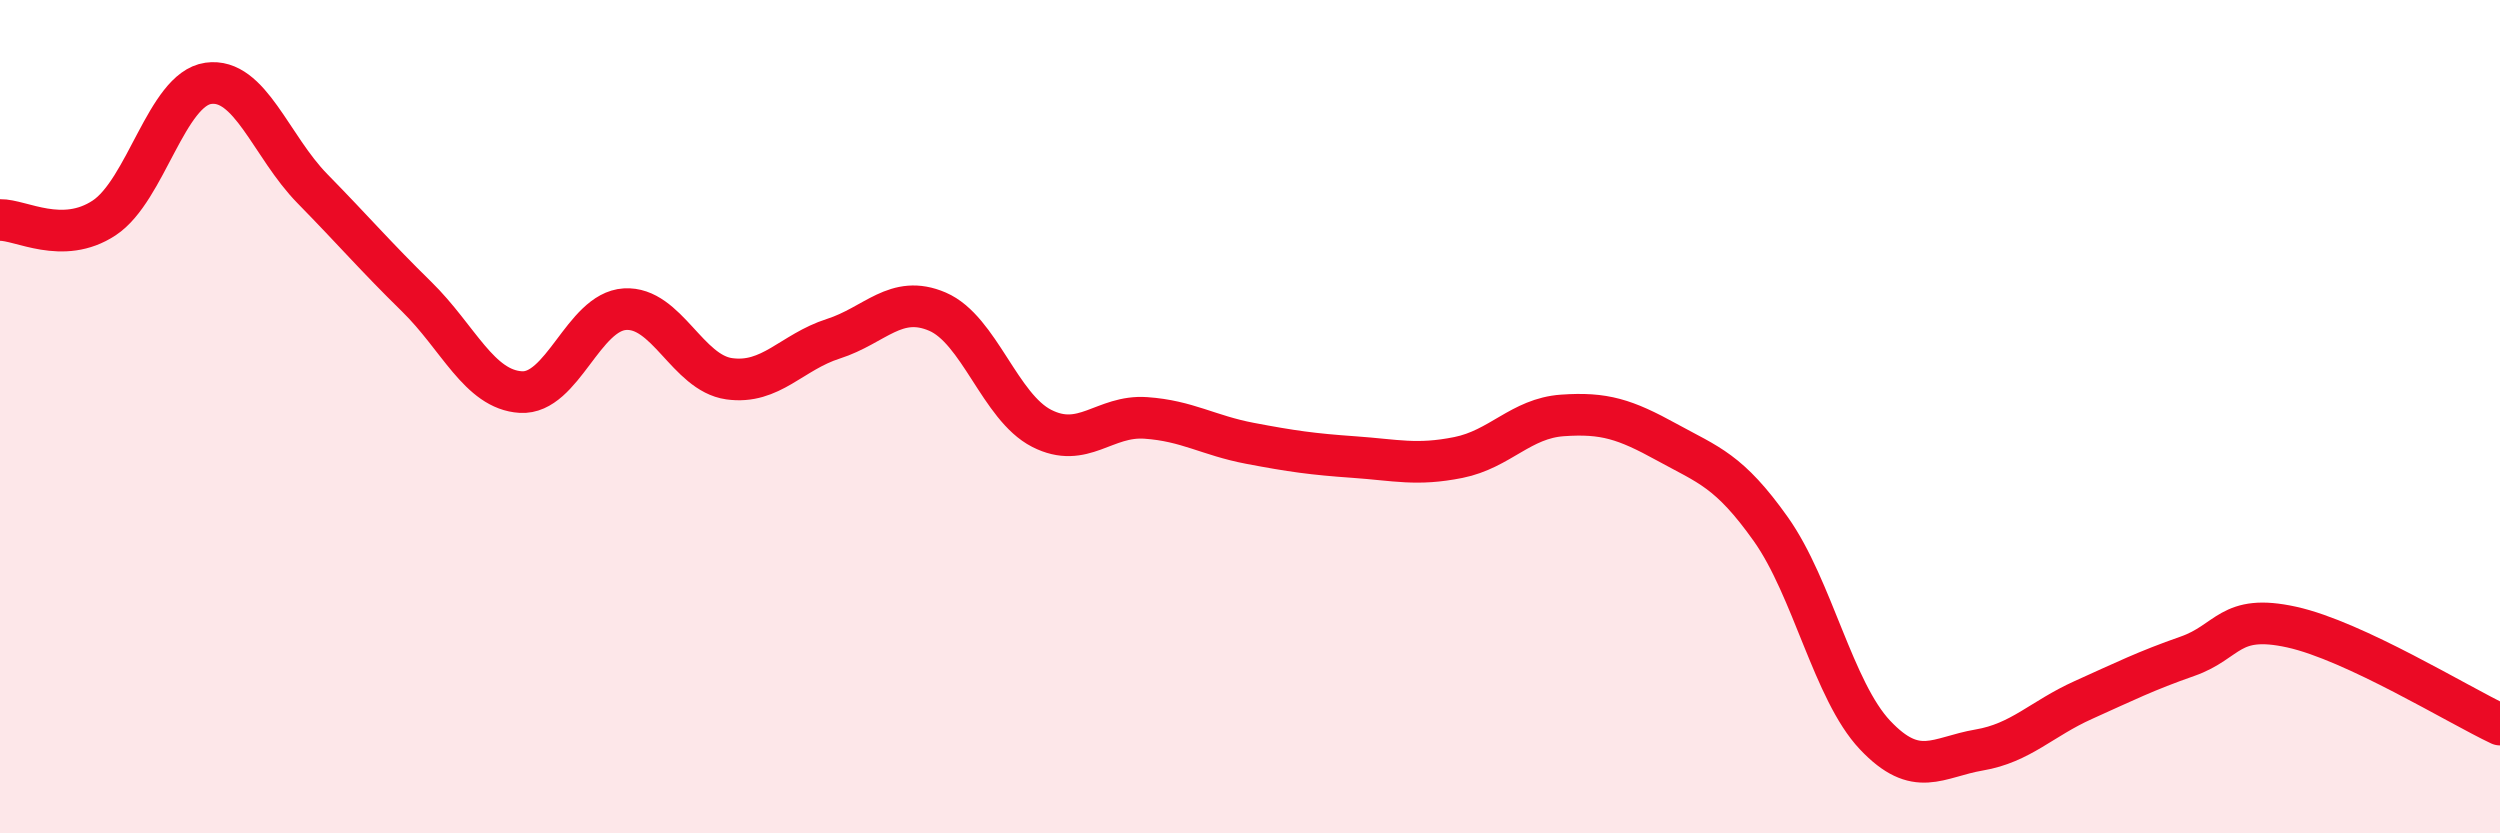
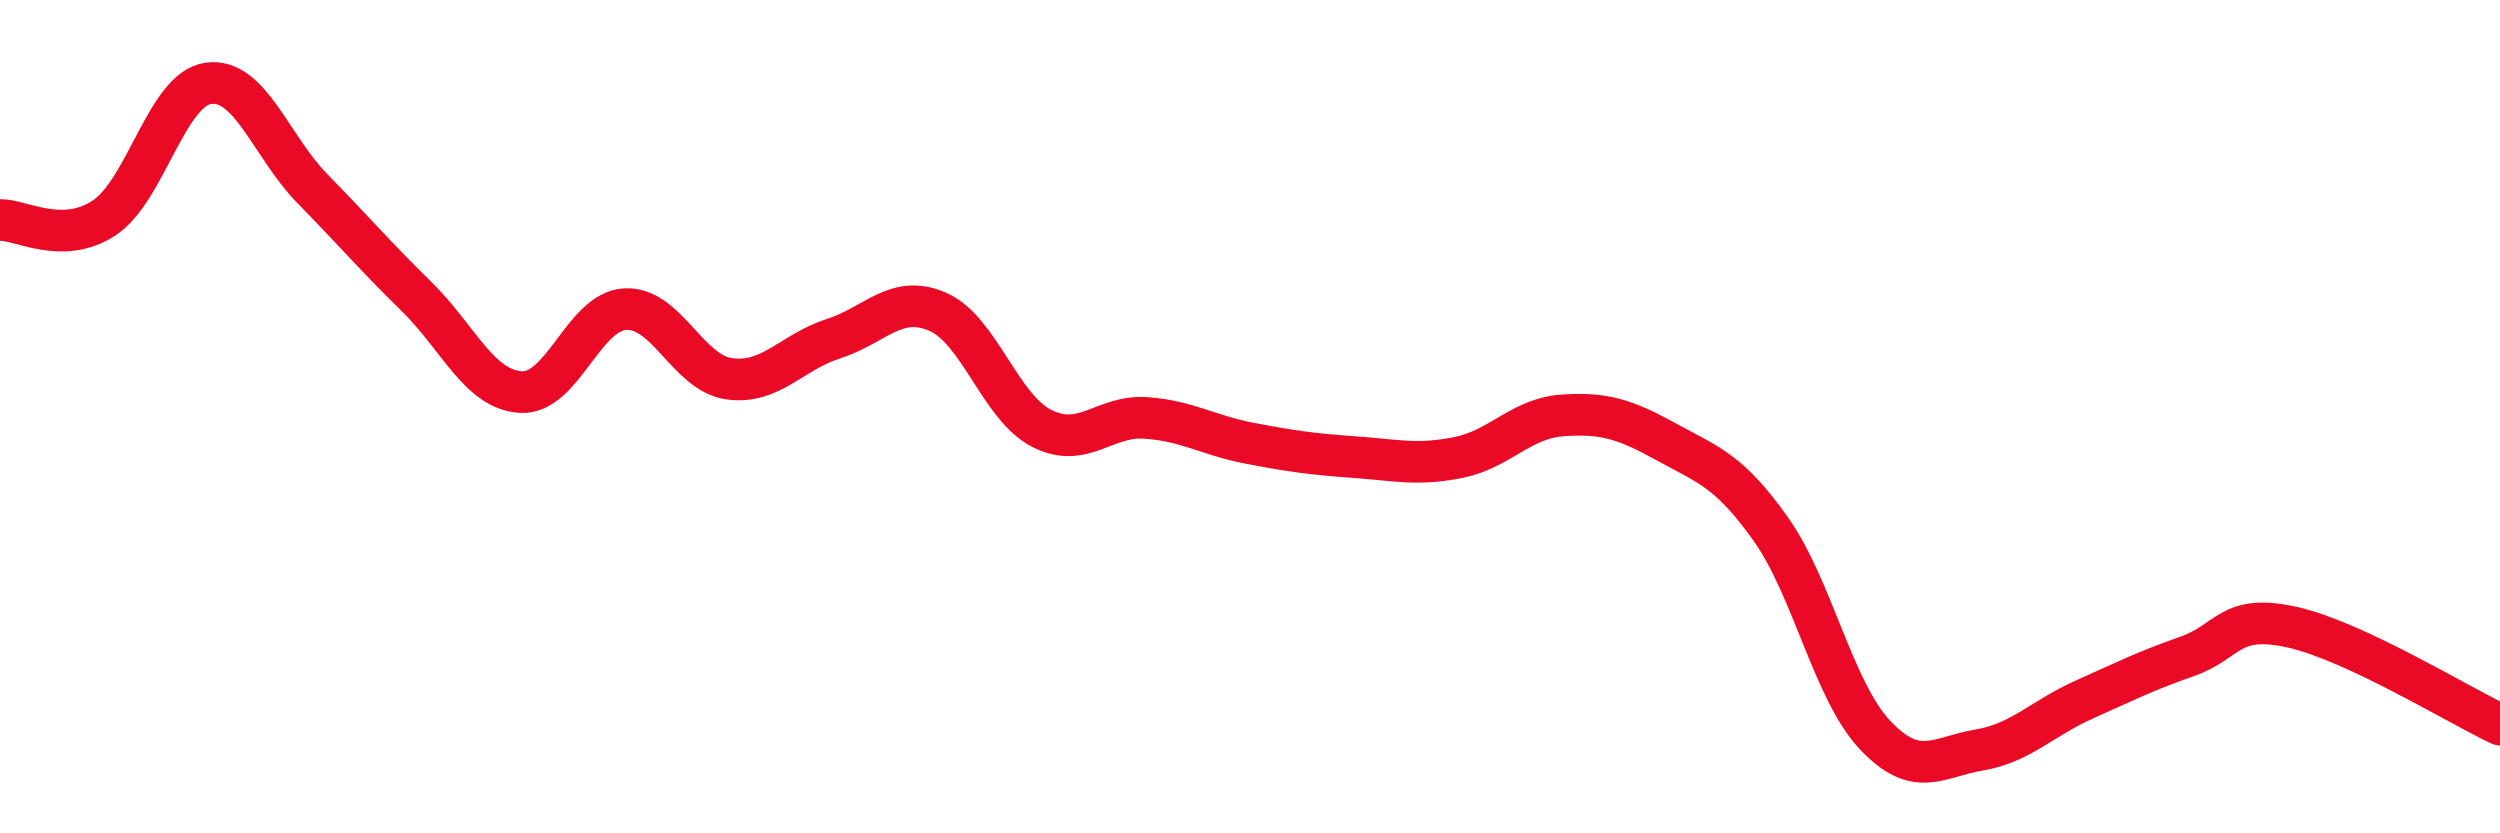
<svg xmlns="http://www.w3.org/2000/svg" width="60" height="20" viewBox="0 0 60 20">
-   <path d="M 0,5.28 C 0.5,5.27 1.5,5.89 2.5,5.23 C 3.5,4.57 4,2.14 5,2 C 6,1.86 6.5,3.51 7.5,4.53 C 8.5,5.55 9,6.14 10,7.12 C 11,8.1 11.5,9.35 12.5,9.41 C 13.5,9.47 14,7.48 15,7.42 C 16,7.36 16.5,8.95 17.5,9.09 C 18.5,9.23 19,8.45 20,8.13 C 21,7.81 21.5,7.05 22.5,7.48 C 23.5,7.91 24,9.77 25,10.28 C 26,10.79 26.5,9.96 27.5,10.03 C 28.5,10.1 29,10.45 30,10.64 C 31,10.83 31.5,10.9 32.5,10.97 C 33.5,11.04 34,11.18 35,10.98 C 36,10.78 36.5,10.04 37.5,9.97 C 38.5,9.9 39,10.06 40,10.61 C 41,11.16 41.5,11.29 42.5,12.7 C 43.5,14.11 44,16.58 45,17.64 C 46,18.7 46.5,18.17 47.5,18 C 48.5,17.83 49,17.25 50,16.8 C 51,16.35 51.5,16.1 52.5,15.75 C 53.5,15.4 53.5,14.72 55,15.05 C 56.5,15.38 59,16.92 60,17.39L60 20L0 20Z" fill="#EB0A25" opacity="0.1" stroke-linecap="round" stroke-linejoin="round" />
  <path d="M 0,5.28 C 0.5,5.27 1.5,5.89 2.5,5.23 C 3.5,4.57 4,2.14 5,2 C 6,1.86 6.5,3.51 7.5,4.53 C 8.5,5.55 9,6.14 10,7.12 C 11,8.1 11.5,9.35 12.5,9.41 C 13.5,9.47 14,7.48 15,7.42 C 16,7.36 16.5,8.95 17.5,9.09 C 18.5,9.23 19,8.45 20,8.13 C 21,7.81 21.5,7.05 22.5,7.48 C 23.5,7.91 24,9.77 25,10.28 C 26,10.79 26.5,9.96 27.5,10.03 C 28.5,10.1 29,10.45 30,10.64 C 31,10.83 31.5,10.9 32.5,10.97 C 33.5,11.04 34,11.18 35,10.98 C 36,10.78 36.5,10.04 37.5,9.97 C 38.5,9.9 39,10.06 40,10.61 C 41,11.16 41.5,11.29 42.5,12.7 C 43.5,14.11 44,16.58 45,17.64 C 46,18.7 46.5,18.17 47.5,18 C 48.5,17.83 49,17.25 50,16.8 C 51,16.35 51.5,16.1 52.5,15.75 C 53.5,15.4 53.5,14.72 55,15.05 C 56.5,15.38 59,16.92 60,17.39" stroke="#EB0A25" stroke-width="1" fill="none" stroke-linecap="round" stroke-linejoin="round" />
</svg>